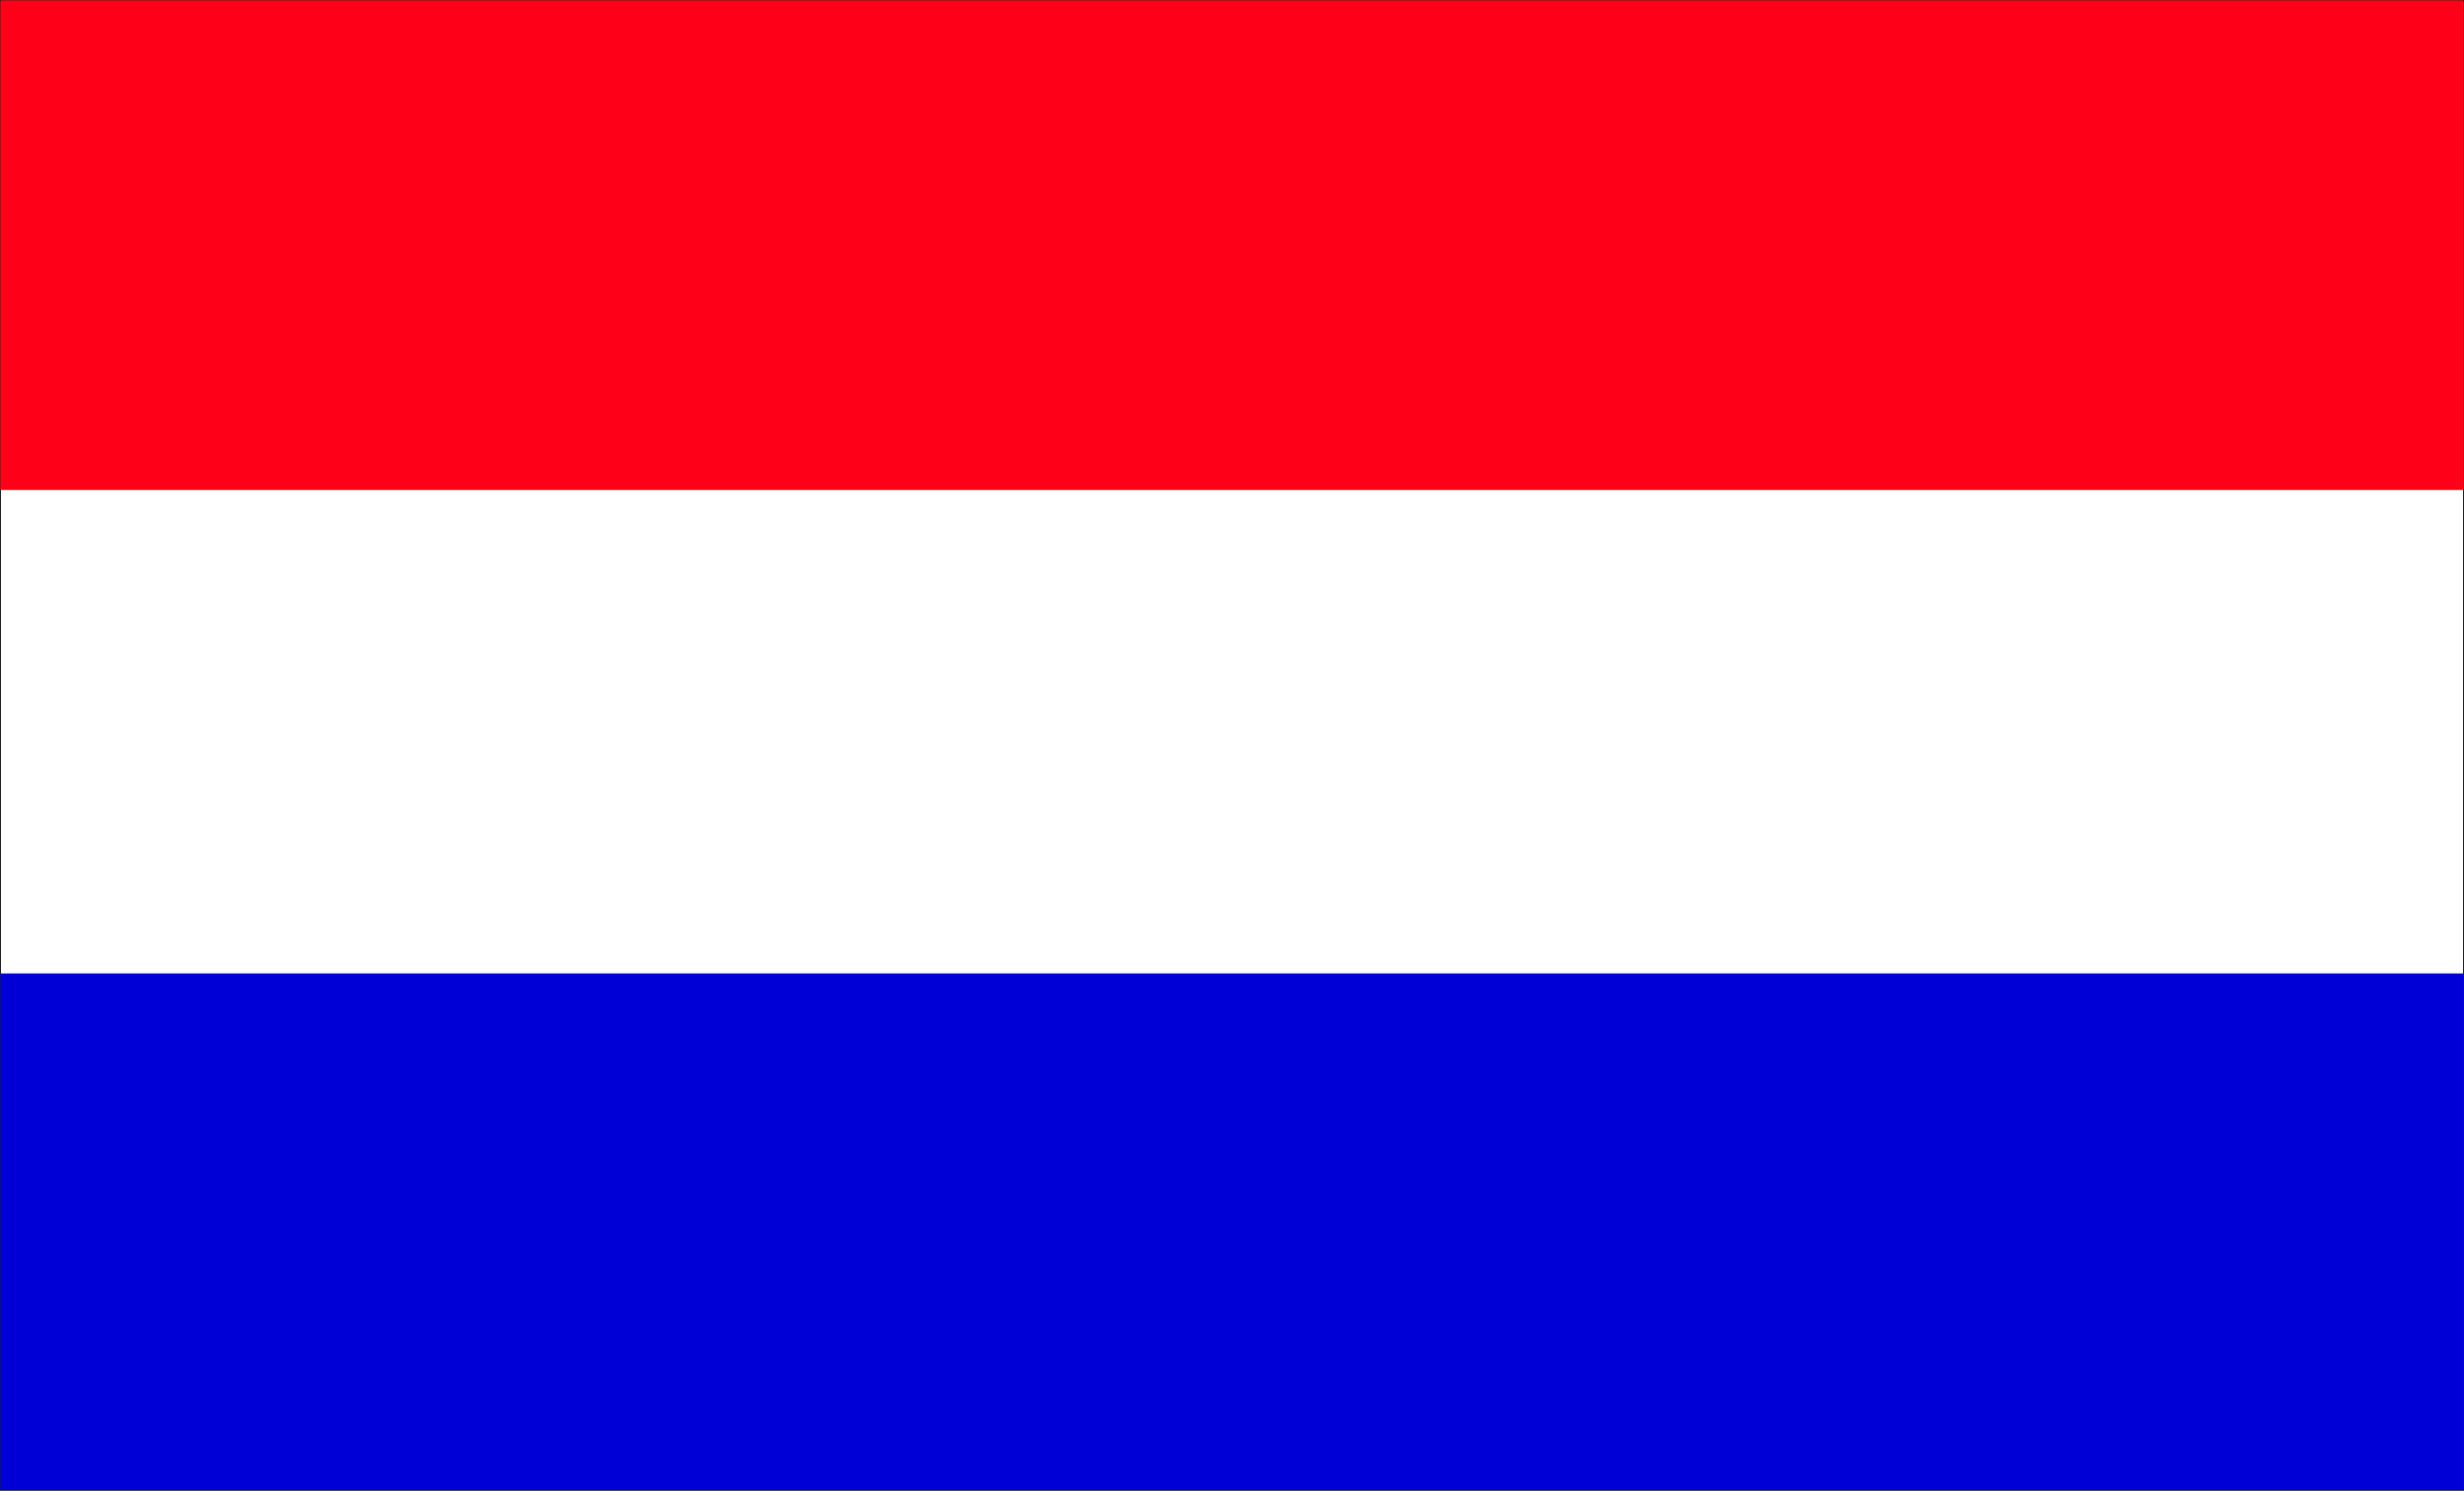
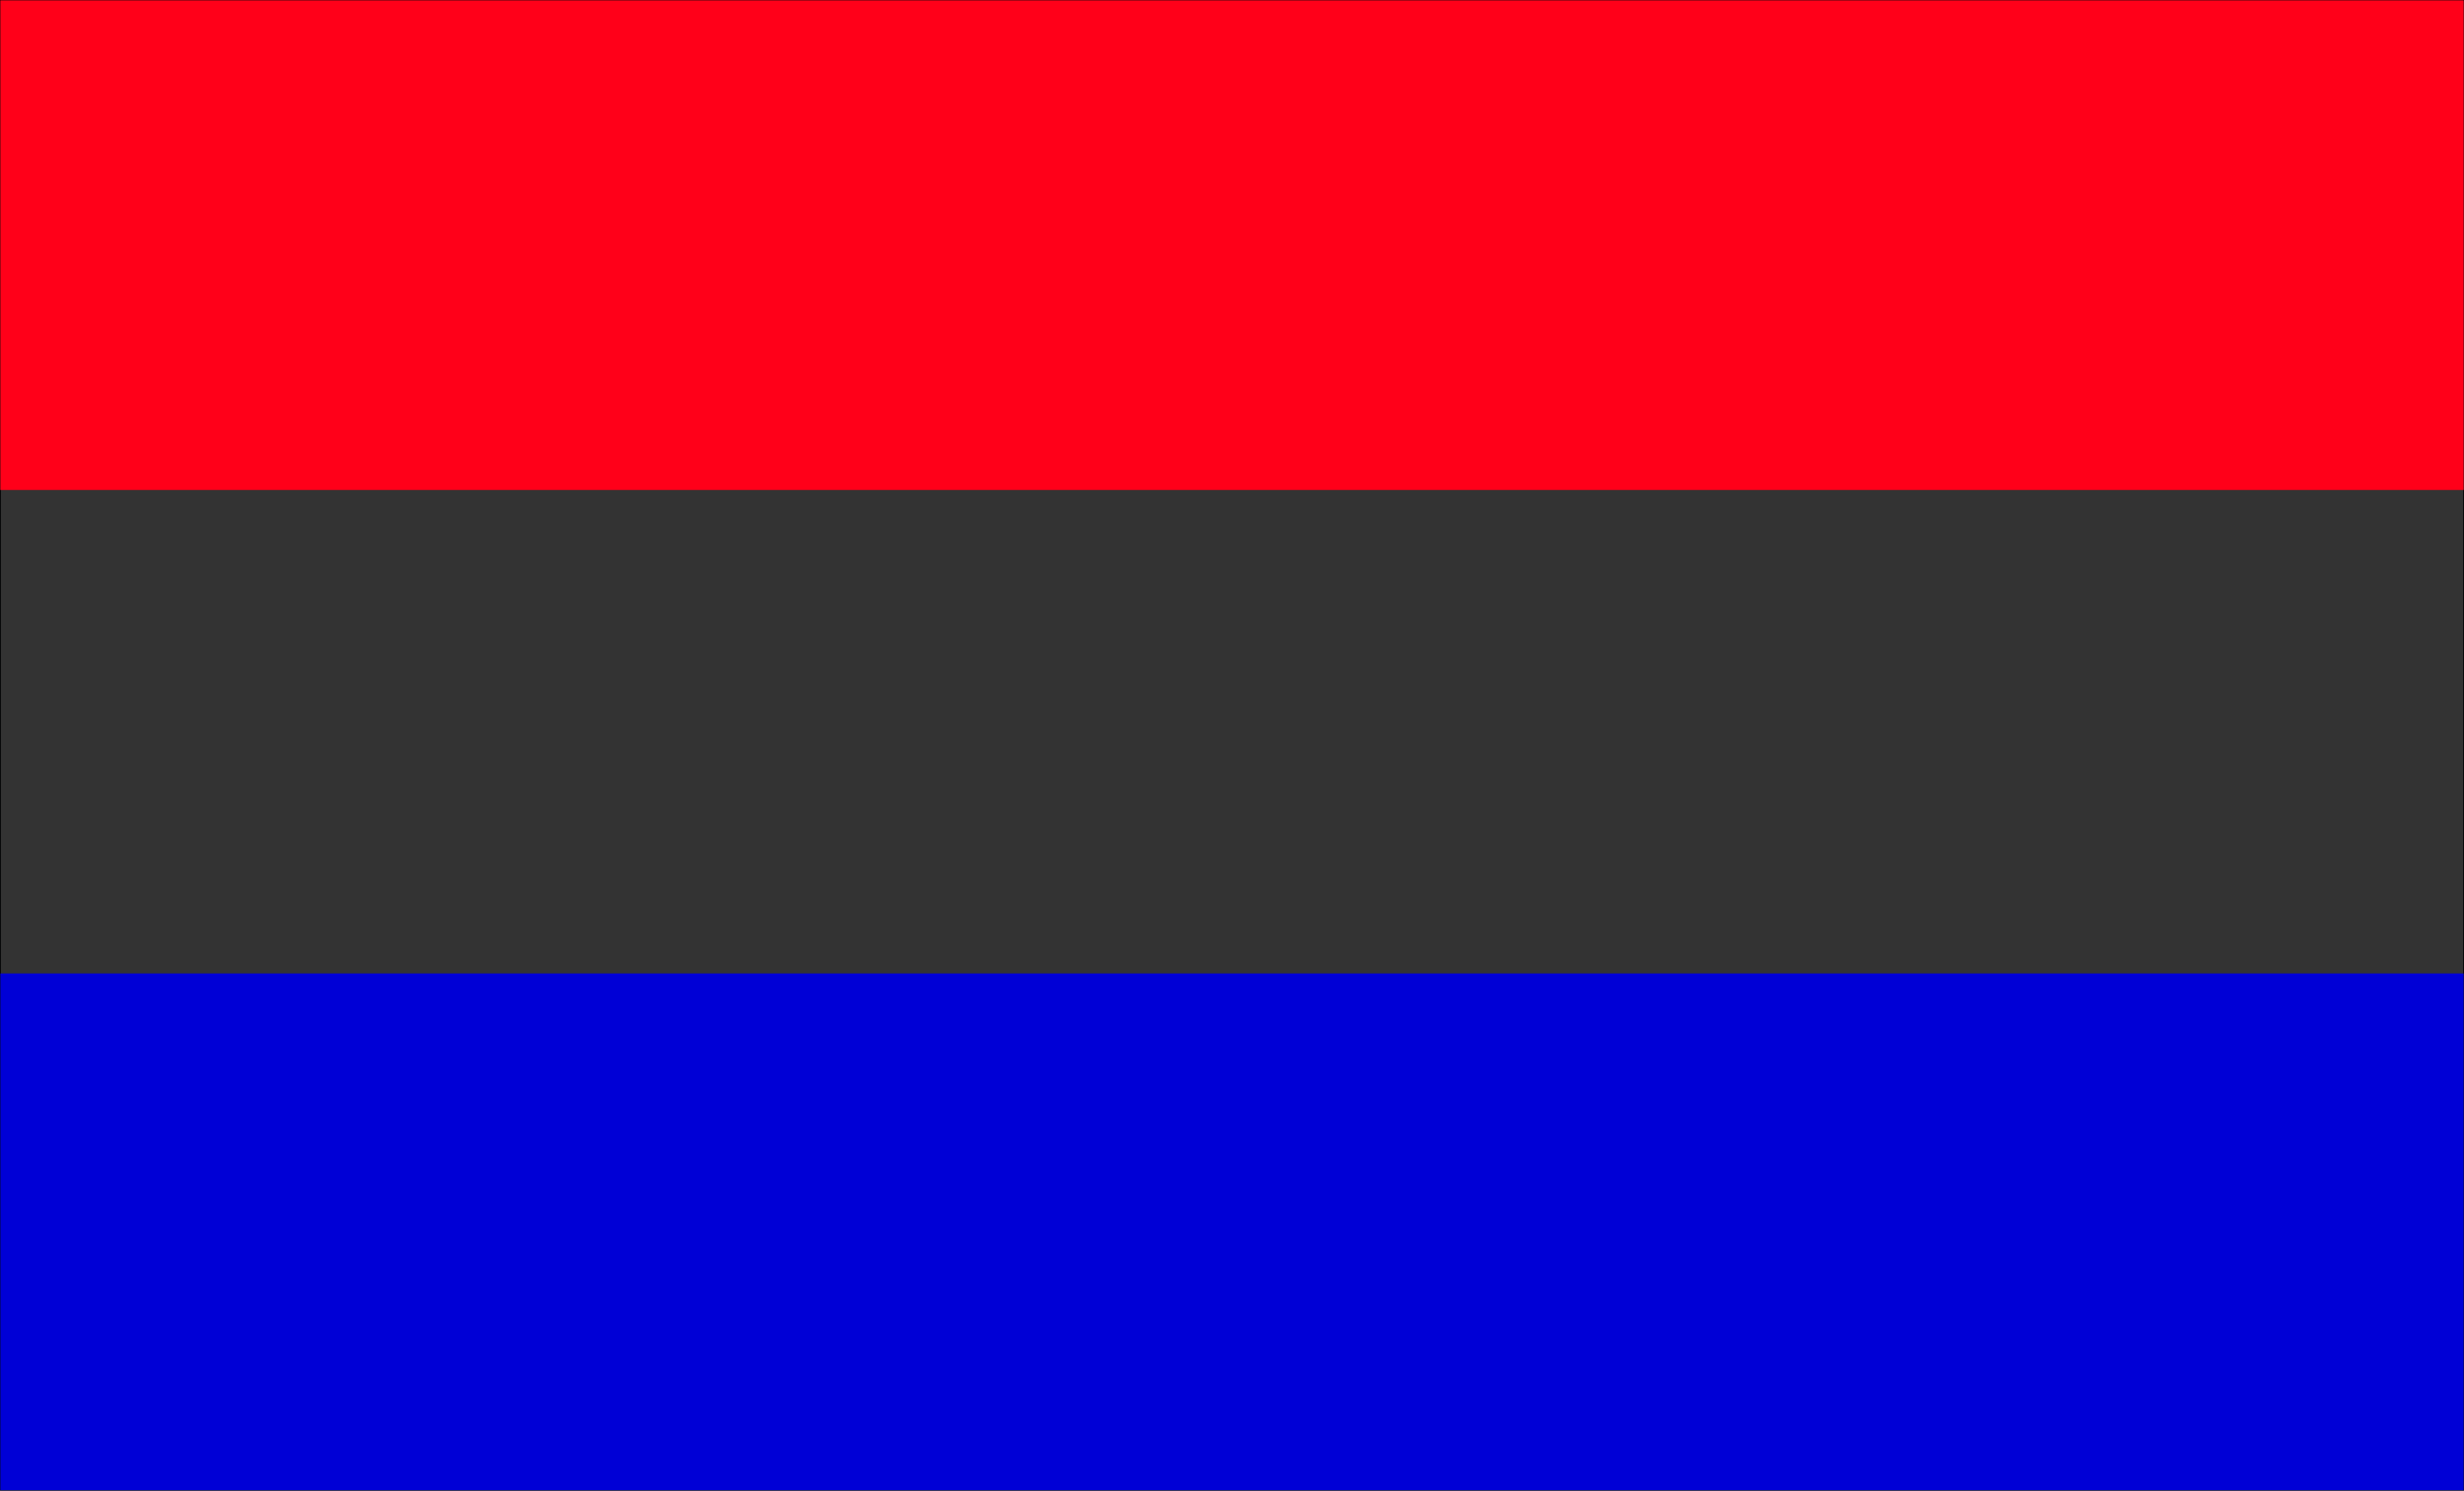
<svg xmlns="http://www.w3.org/2000/svg" xmlns:xlink="http://www.w3.org/1999/xlink" version="1" id="Layer_1" viewBox="0 0 680.8 411.9">
  <rect x="0" y="0" width="680.8" height="411.9" fill="#333333" stroke="none" />
  <style>.st0{fill:#fff}.st1{clip-path:url(#SVGID_2_);fill:none;stroke:#000102;stroke-width:.25;stroke-miterlimit:10}.st2{fill:#ff0019}.st3{fill:#0000d6}</style>
  <switch>
    <g>
-       <path class="st0" d="M.1.1h680.6v411.7H.1z" />
      <defs>
        <path id="SVGID_1_" d="M0 0h680.8v411.9H0z" />
      </defs>
      <clipPath id="SVGID_2_">
        <use xlink:href="#SVGID_1_" overflow="visible" />
      </clipPath>
      <path class="st1" d="M.1.1h680.6v411.7H.1z" />
      <path class="st2" d="M.1.1h680.6v135.3H.1z" />
      <path class="st3" d="M.1 269h680.6v142.8H.1z" />
    </g>
  </switch>
</svg>